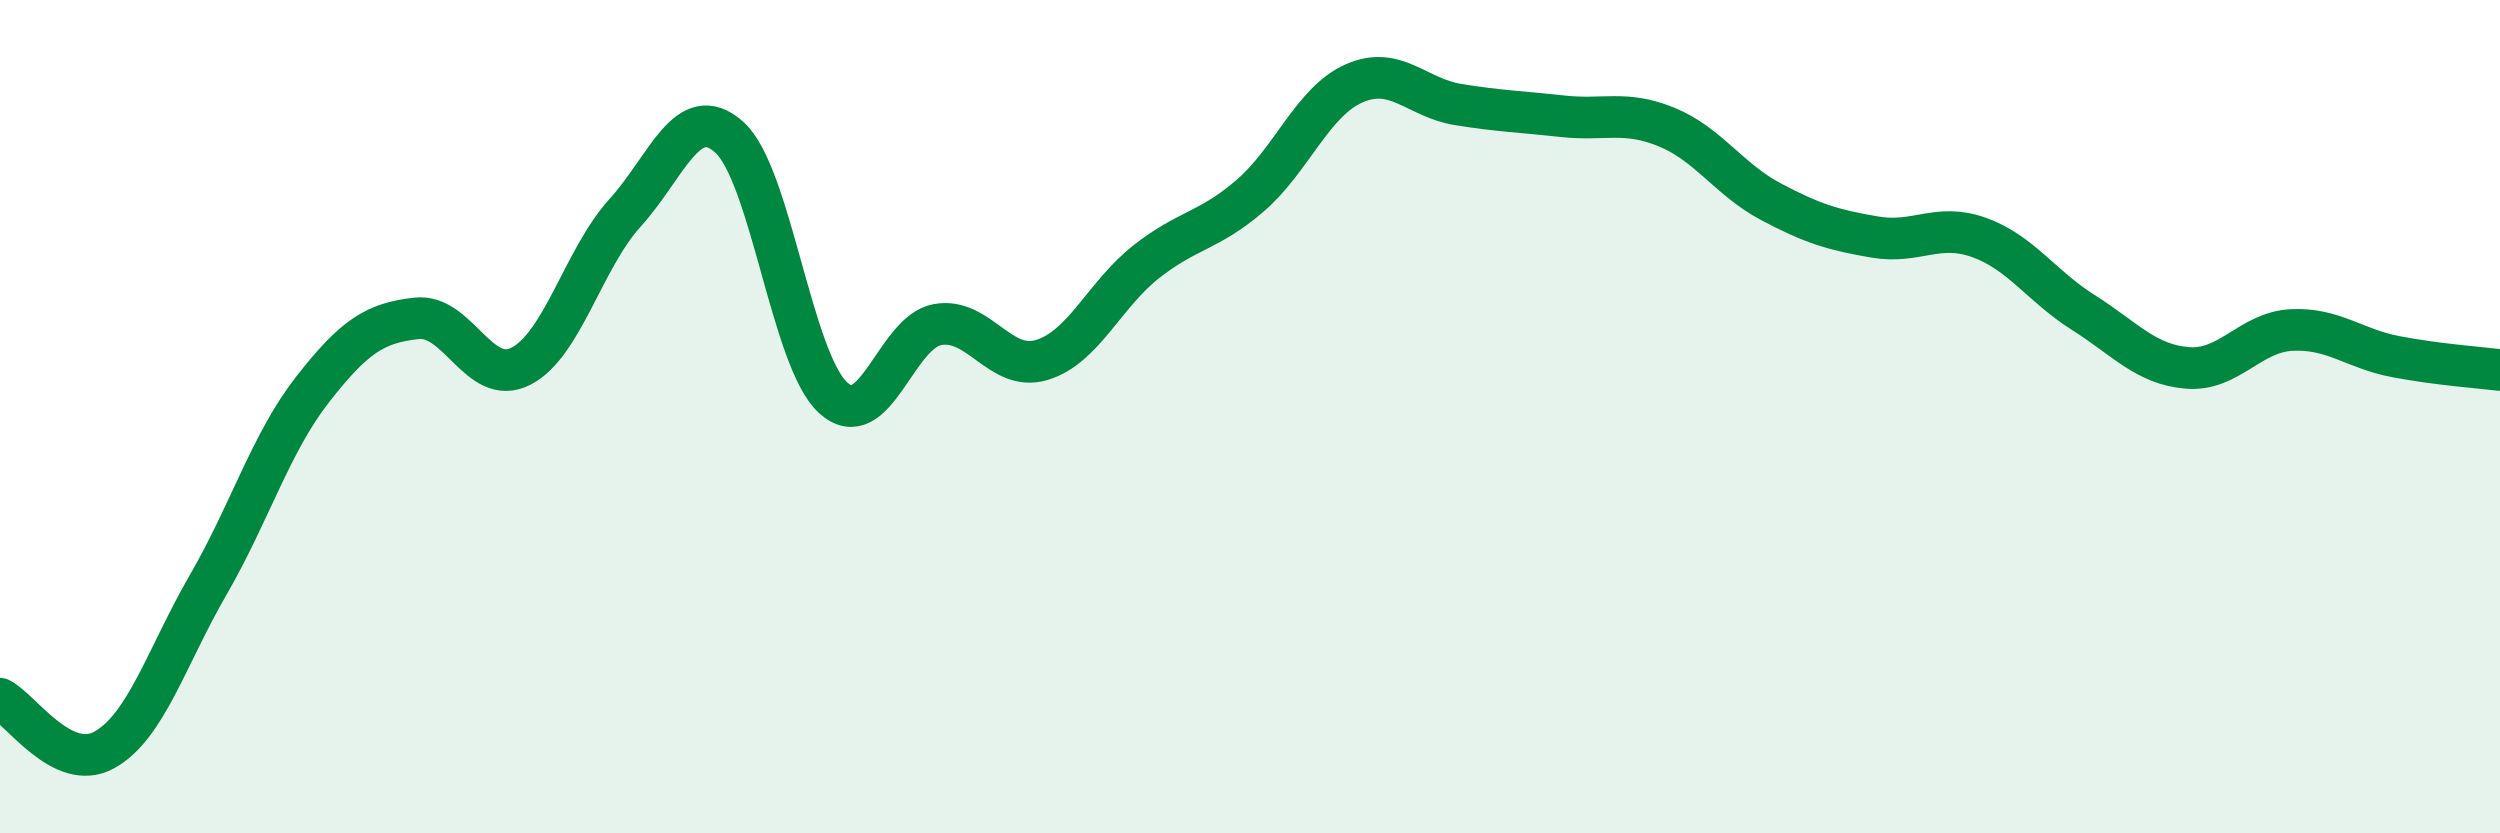
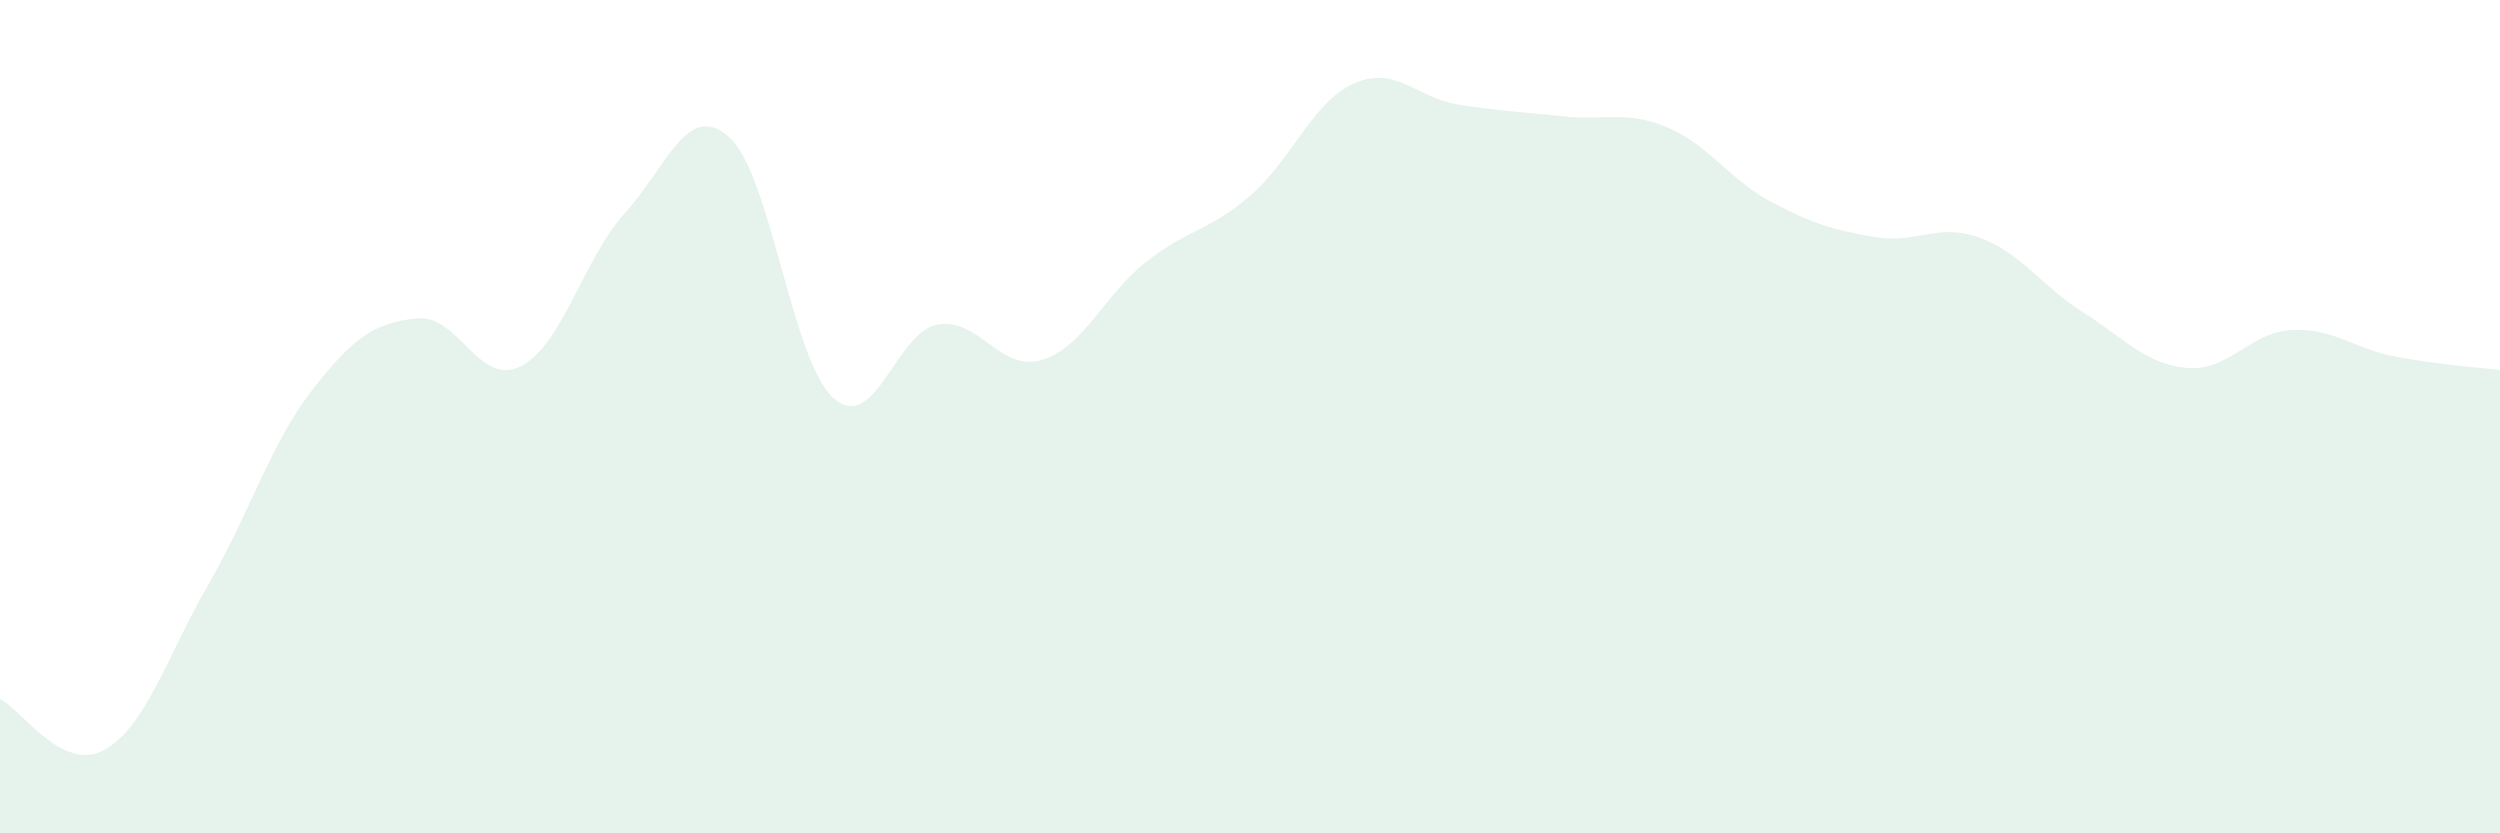
<svg xmlns="http://www.w3.org/2000/svg" width="60" height="20" viewBox="0 0 60 20">
  <path d="M 0,16.77 C 0.5,17.02 1.5,18.55 2.5,18 C 3.5,17.45 4,15.76 5,14.03 C 6,12.3 6.5,10.63 7.5,9.35 C 8.5,8.07 9,7.75 10,7.64 C 11,7.53 11.5,9.3 12.5,8.79 C 13.5,8.28 14,6.21 15,5.11 C 16,4.01 16.5,2.4 17.5,3.29 C 18.5,4.18 19,8.65 20,9.55 C 21,10.45 21.5,7.97 22.5,7.79 C 23.5,7.61 24,8.94 25,8.64 C 26,8.34 26.5,7.08 27.5,6.29 C 28.5,5.5 29,5.56 30,4.7 C 31,3.84 31.5,2.44 32.5,2 C 33.5,1.56 34,2.35 35,2.51 C 36,2.67 36.5,2.68 37.5,2.79 C 38.5,2.9 39,2.64 40,3.05 C 41,3.46 41.5,4.31 42.5,4.84 C 43.5,5.37 44,5.52 45,5.69 C 46,5.86 46.5,5.34 47.5,5.7 C 48.5,6.06 49,6.87 50,7.5 C 51,8.13 51.5,8.75 52.5,8.83 C 53.5,8.91 54,7.97 55,7.92 C 56,7.87 56.5,8.37 57.5,8.56 C 58.5,8.75 59.5,8.82 60,8.88L60 20L0 20Z" fill="#008740" opacity="0.1" stroke-linecap="round" stroke-linejoin="round" />
-   <path d="M 0,16.77 C 0.5,17.02 1.5,18.55 2.5,18 C 3.5,17.45 4,15.76 5,14.03 C 6,12.3 6.5,10.63 7.5,9.35 C 8.5,8.07 9,7.75 10,7.64 C 11,7.53 11.5,9.3 12.5,8.79 C 13.5,8.28 14,6.21 15,5.11 C 16,4.01 16.5,2.4 17.5,3.29 C 18.5,4.18 19,8.65 20,9.55 C 21,10.45 21.5,7.97 22.5,7.79 C 23.5,7.61 24,8.94 25,8.64 C 26,8.34 26.5,7.08 27.5,6.29 C 28.5,5.5 29,5.56 30,4.7 C 31,3.84 31.5,2.44 32.5,2 C 33.5,1.56 34,2.35 35,2.51 C 36,2.67 36.5,2.68 37.5,2.79 C 38.5,2.9 39,2.64 40,3.05 C 41,3.46 41.5,4.31 42.5,4.84 C 43.5,5.37 44,5.52 45,5.69 C 46,5.86 46.5,5.34 47.5,5.7 C 48.5,6.06 49,6.87 50,7.5 C 51,8.13 51.5,8.75 52.5,8.83 C 53.5,8.91 54,7.97 55,7.92 C 56,7.87 56.5,8.37 57.5,8.56 C 58.5,8.75 59.5,8.82 60,8.88" stroke="#008740" stroke-width="1" fill="none" stroke-linecap="round" stroke-linejoin="round" />
</svg>